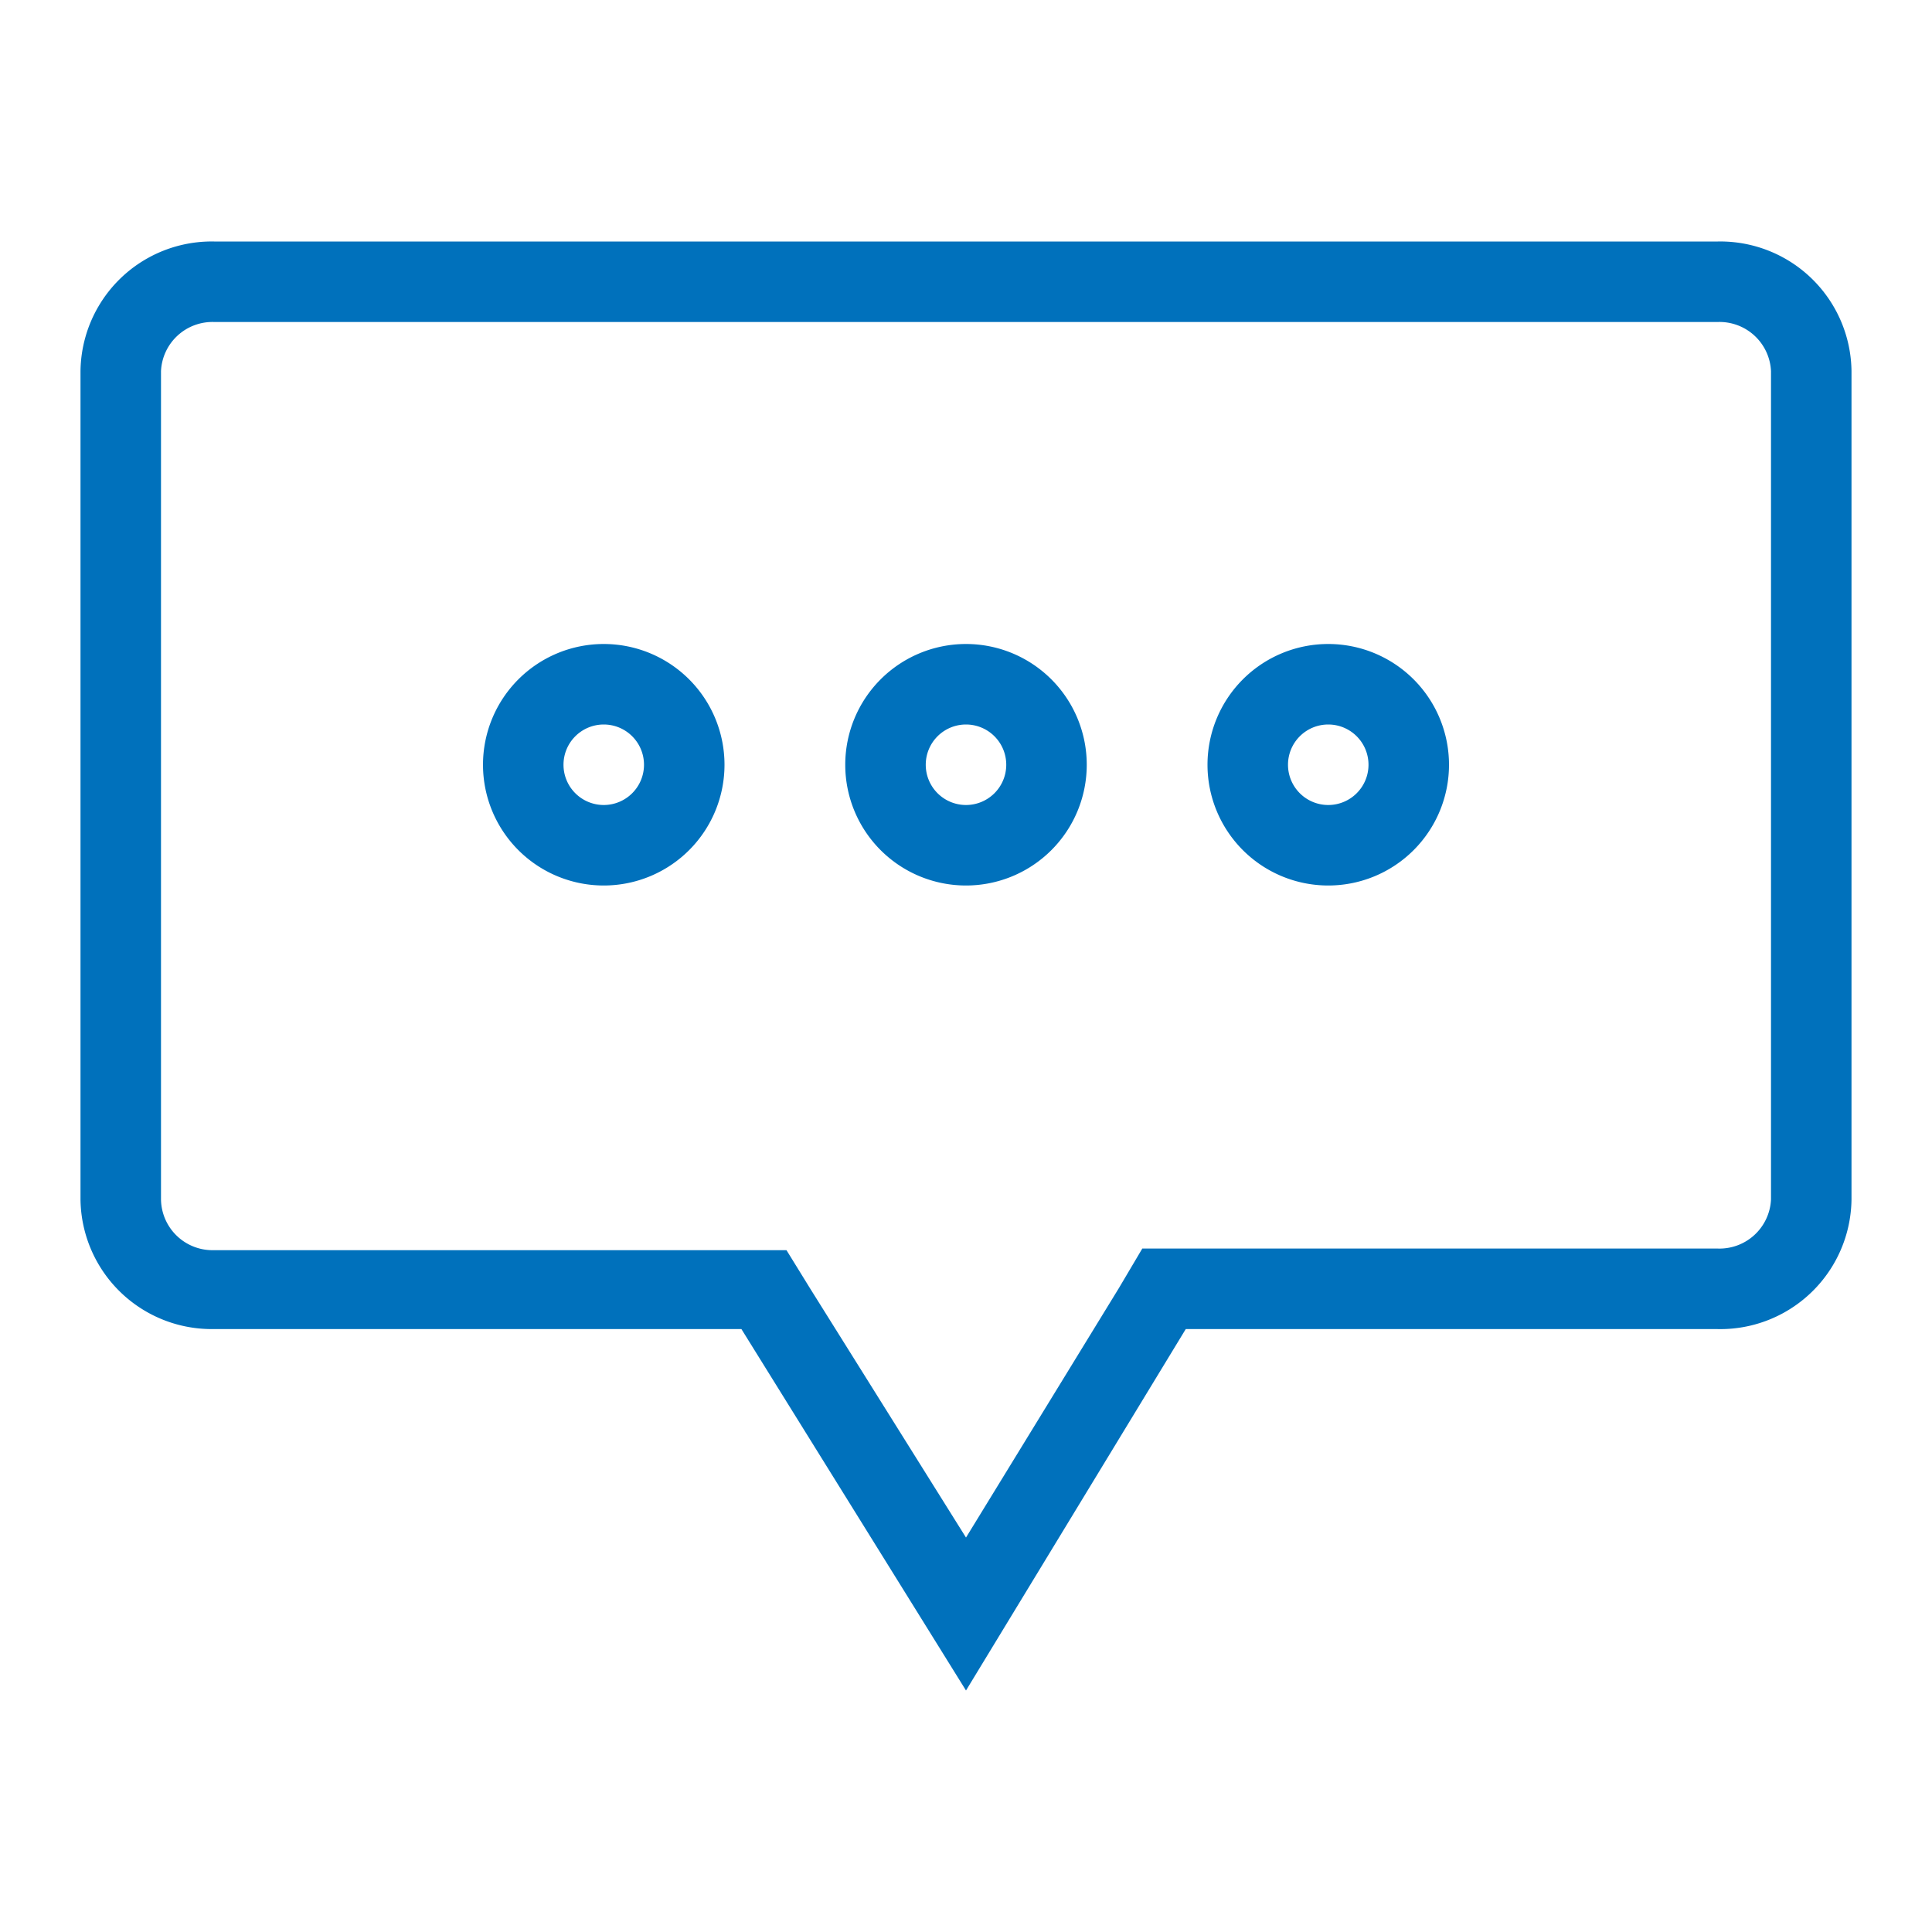
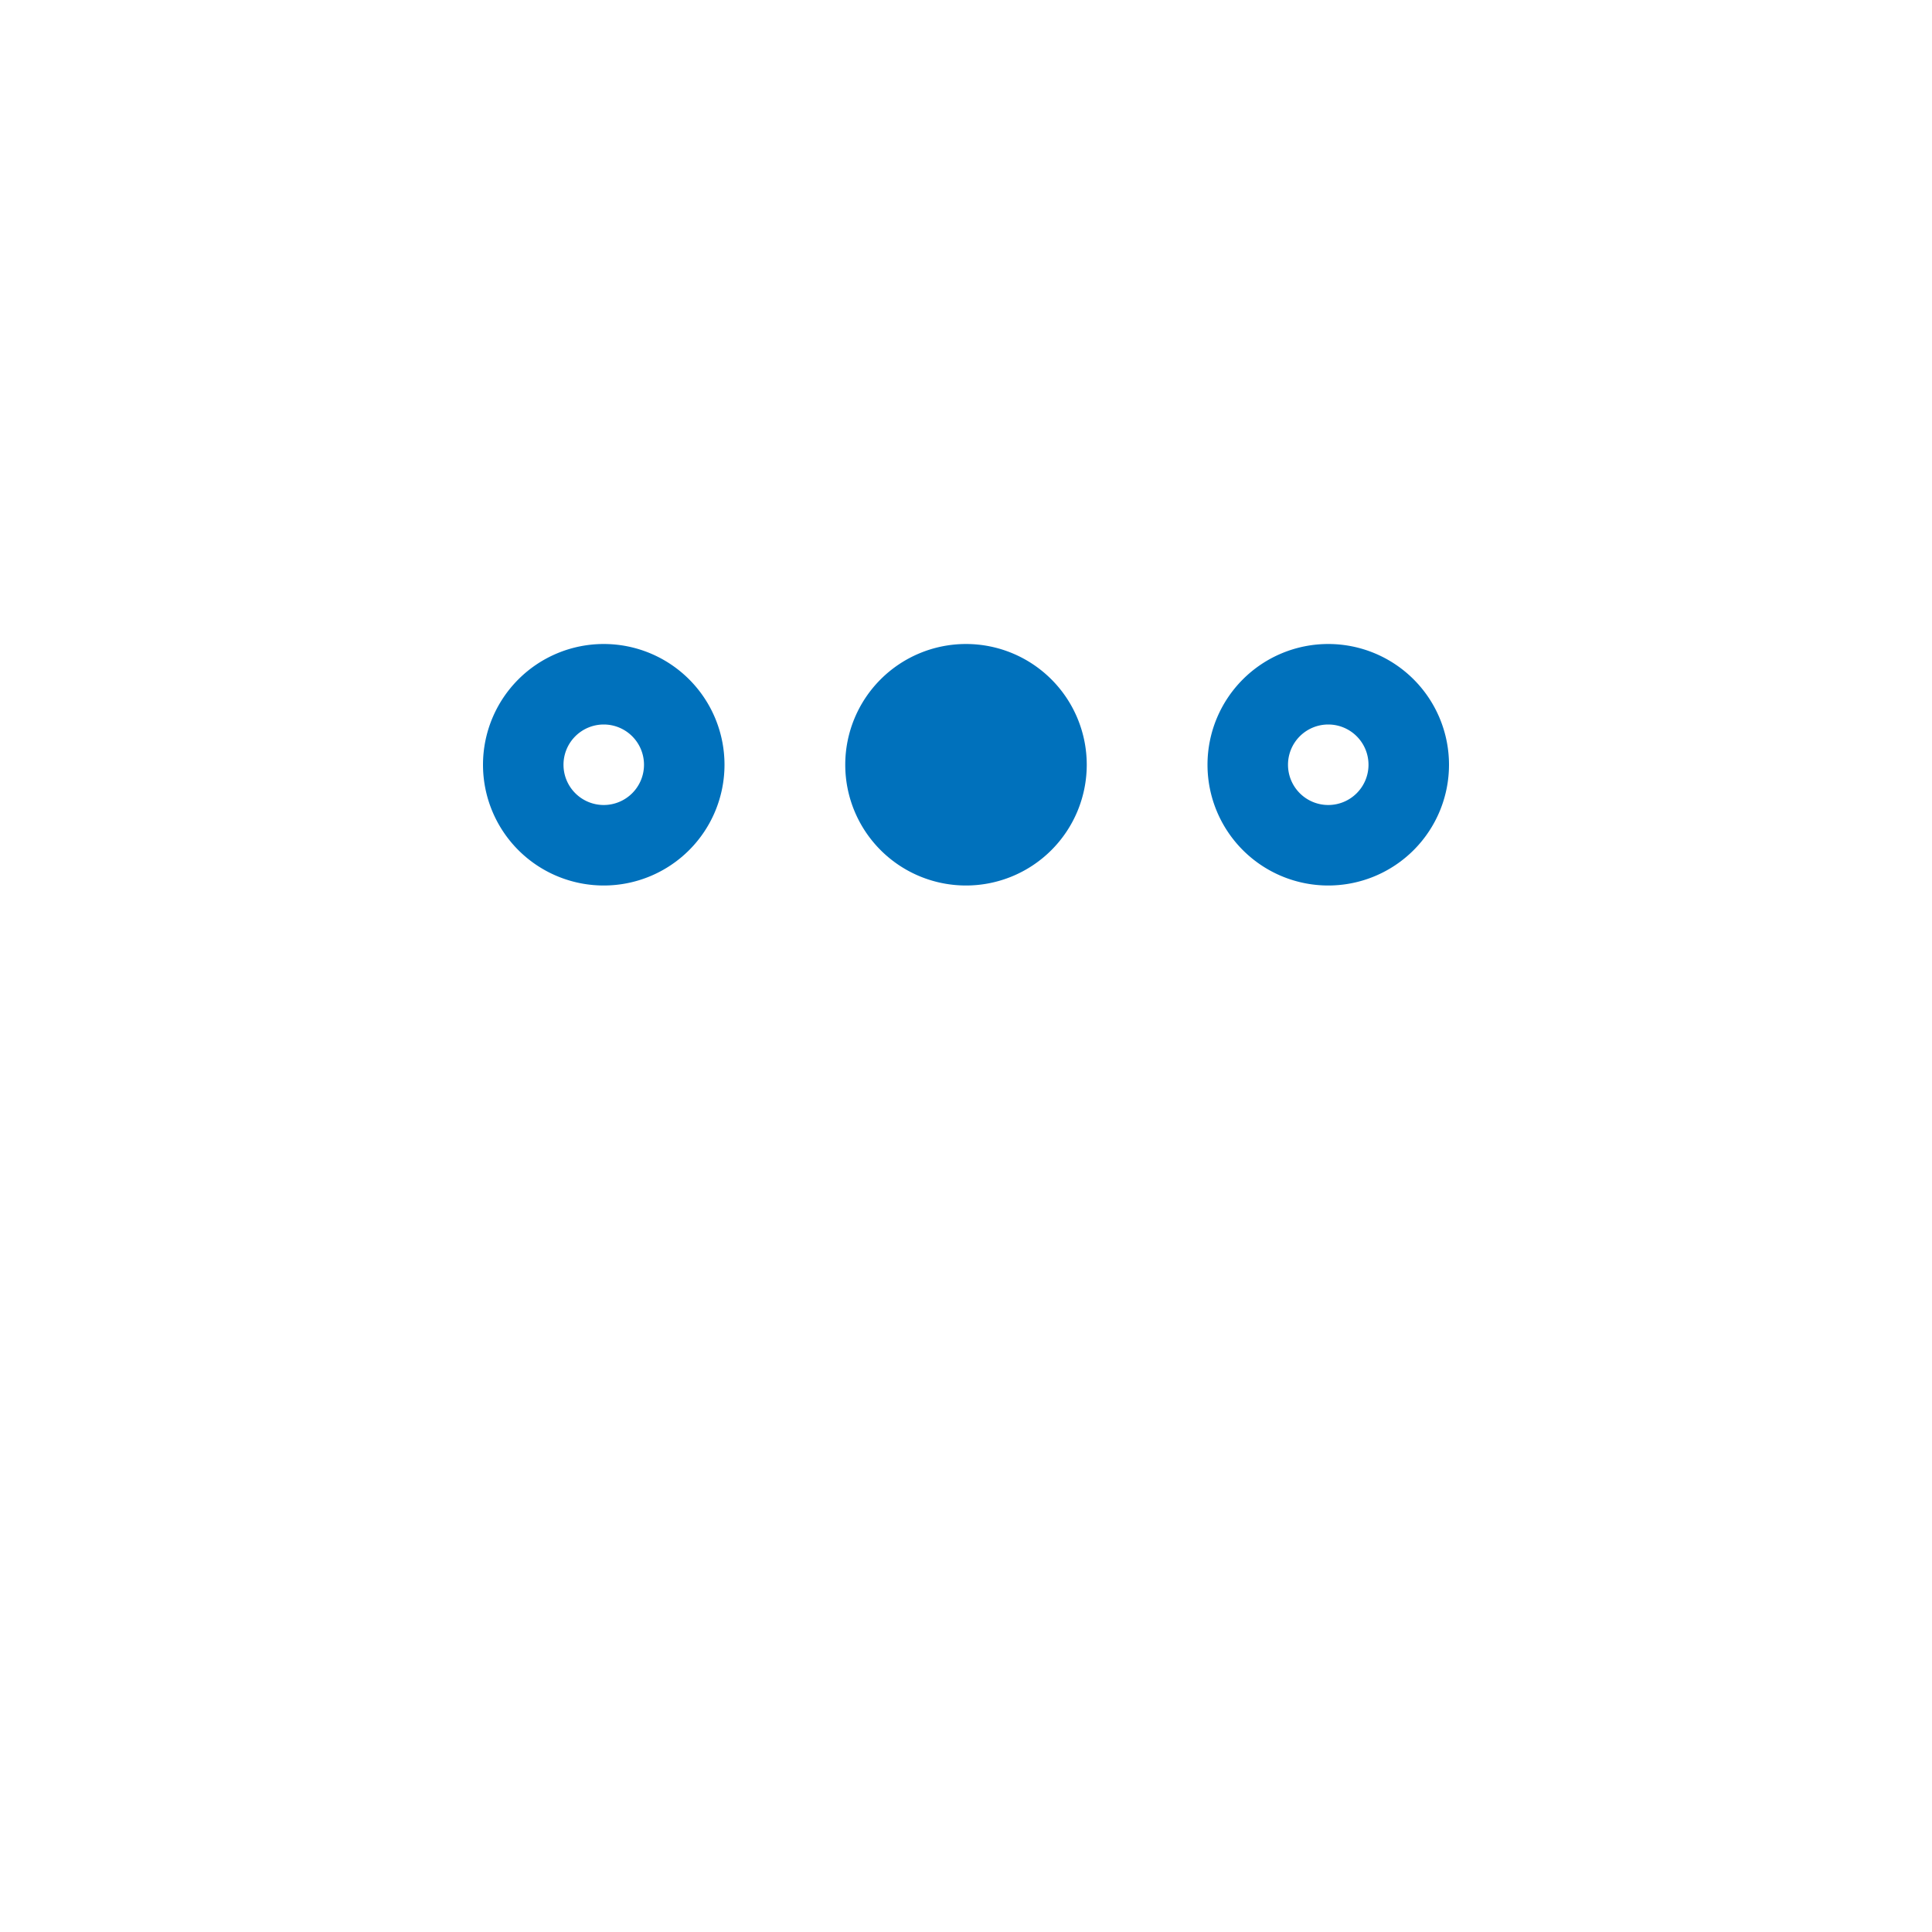
<svg xmlns="http://www.w3.org/2000/svg" viewBox="0 0 24 24" width="24" height="24" fill="#0071BC">
  <path d="M16.5,8A1.5,1.5,0,1,0,18,9.5,1.5,1.5,0,0,0,16.5,8Zm0,2a.5.5,0,1,1,.5-.5A.5.5,0,0,1,16.5,10Z" />
-   <path d="M12,8a1.5,1.5,0,1,0,1.5,1.5A1.5,1.5,0,0,0,12,8Zm0,2a.5.5,0,1,1,.5-.5A.5.5,0,0,1,12,10Z" />
+   <path d="M12,8a1.5,1.5,0,1,0,1.5,1.5A1.5,1.5,0,0,0,12,8Zm0,2A.5.5,0,0,1,12,10Z" />
  <path d="M7.5,8A1.5,1.5,0,1,0,9,9.5,1.5,1.5,0,0,0,7.5,8Zm0,2A.5.5,0,1,1,8,9.5.5.5,0,0,1,7.5,10Z" />
-   <path d="M21.34,3H2.66A1.63,1.63,0,0,0,1,4.61V14.9a1.63,1.63,0,0,0,1.66,1.61H9.21L12,21l2.73-4.49h6.59A1.63,1.63,0,0,0,23,14.9V4.61A1.63,1.63,0,0,0,21.34,3ZM22,14.9a.64.64,0,0,1-.66.61H14.19L13.9,16,12,19.1,10.06,16l-.29-.47H2.66A.64.64,0,0,1,2,14.9V4.61A.64.64,0,0,1,2.66,4H21.34a.64.64,0,0,1,.66.61Z" />
</svg>